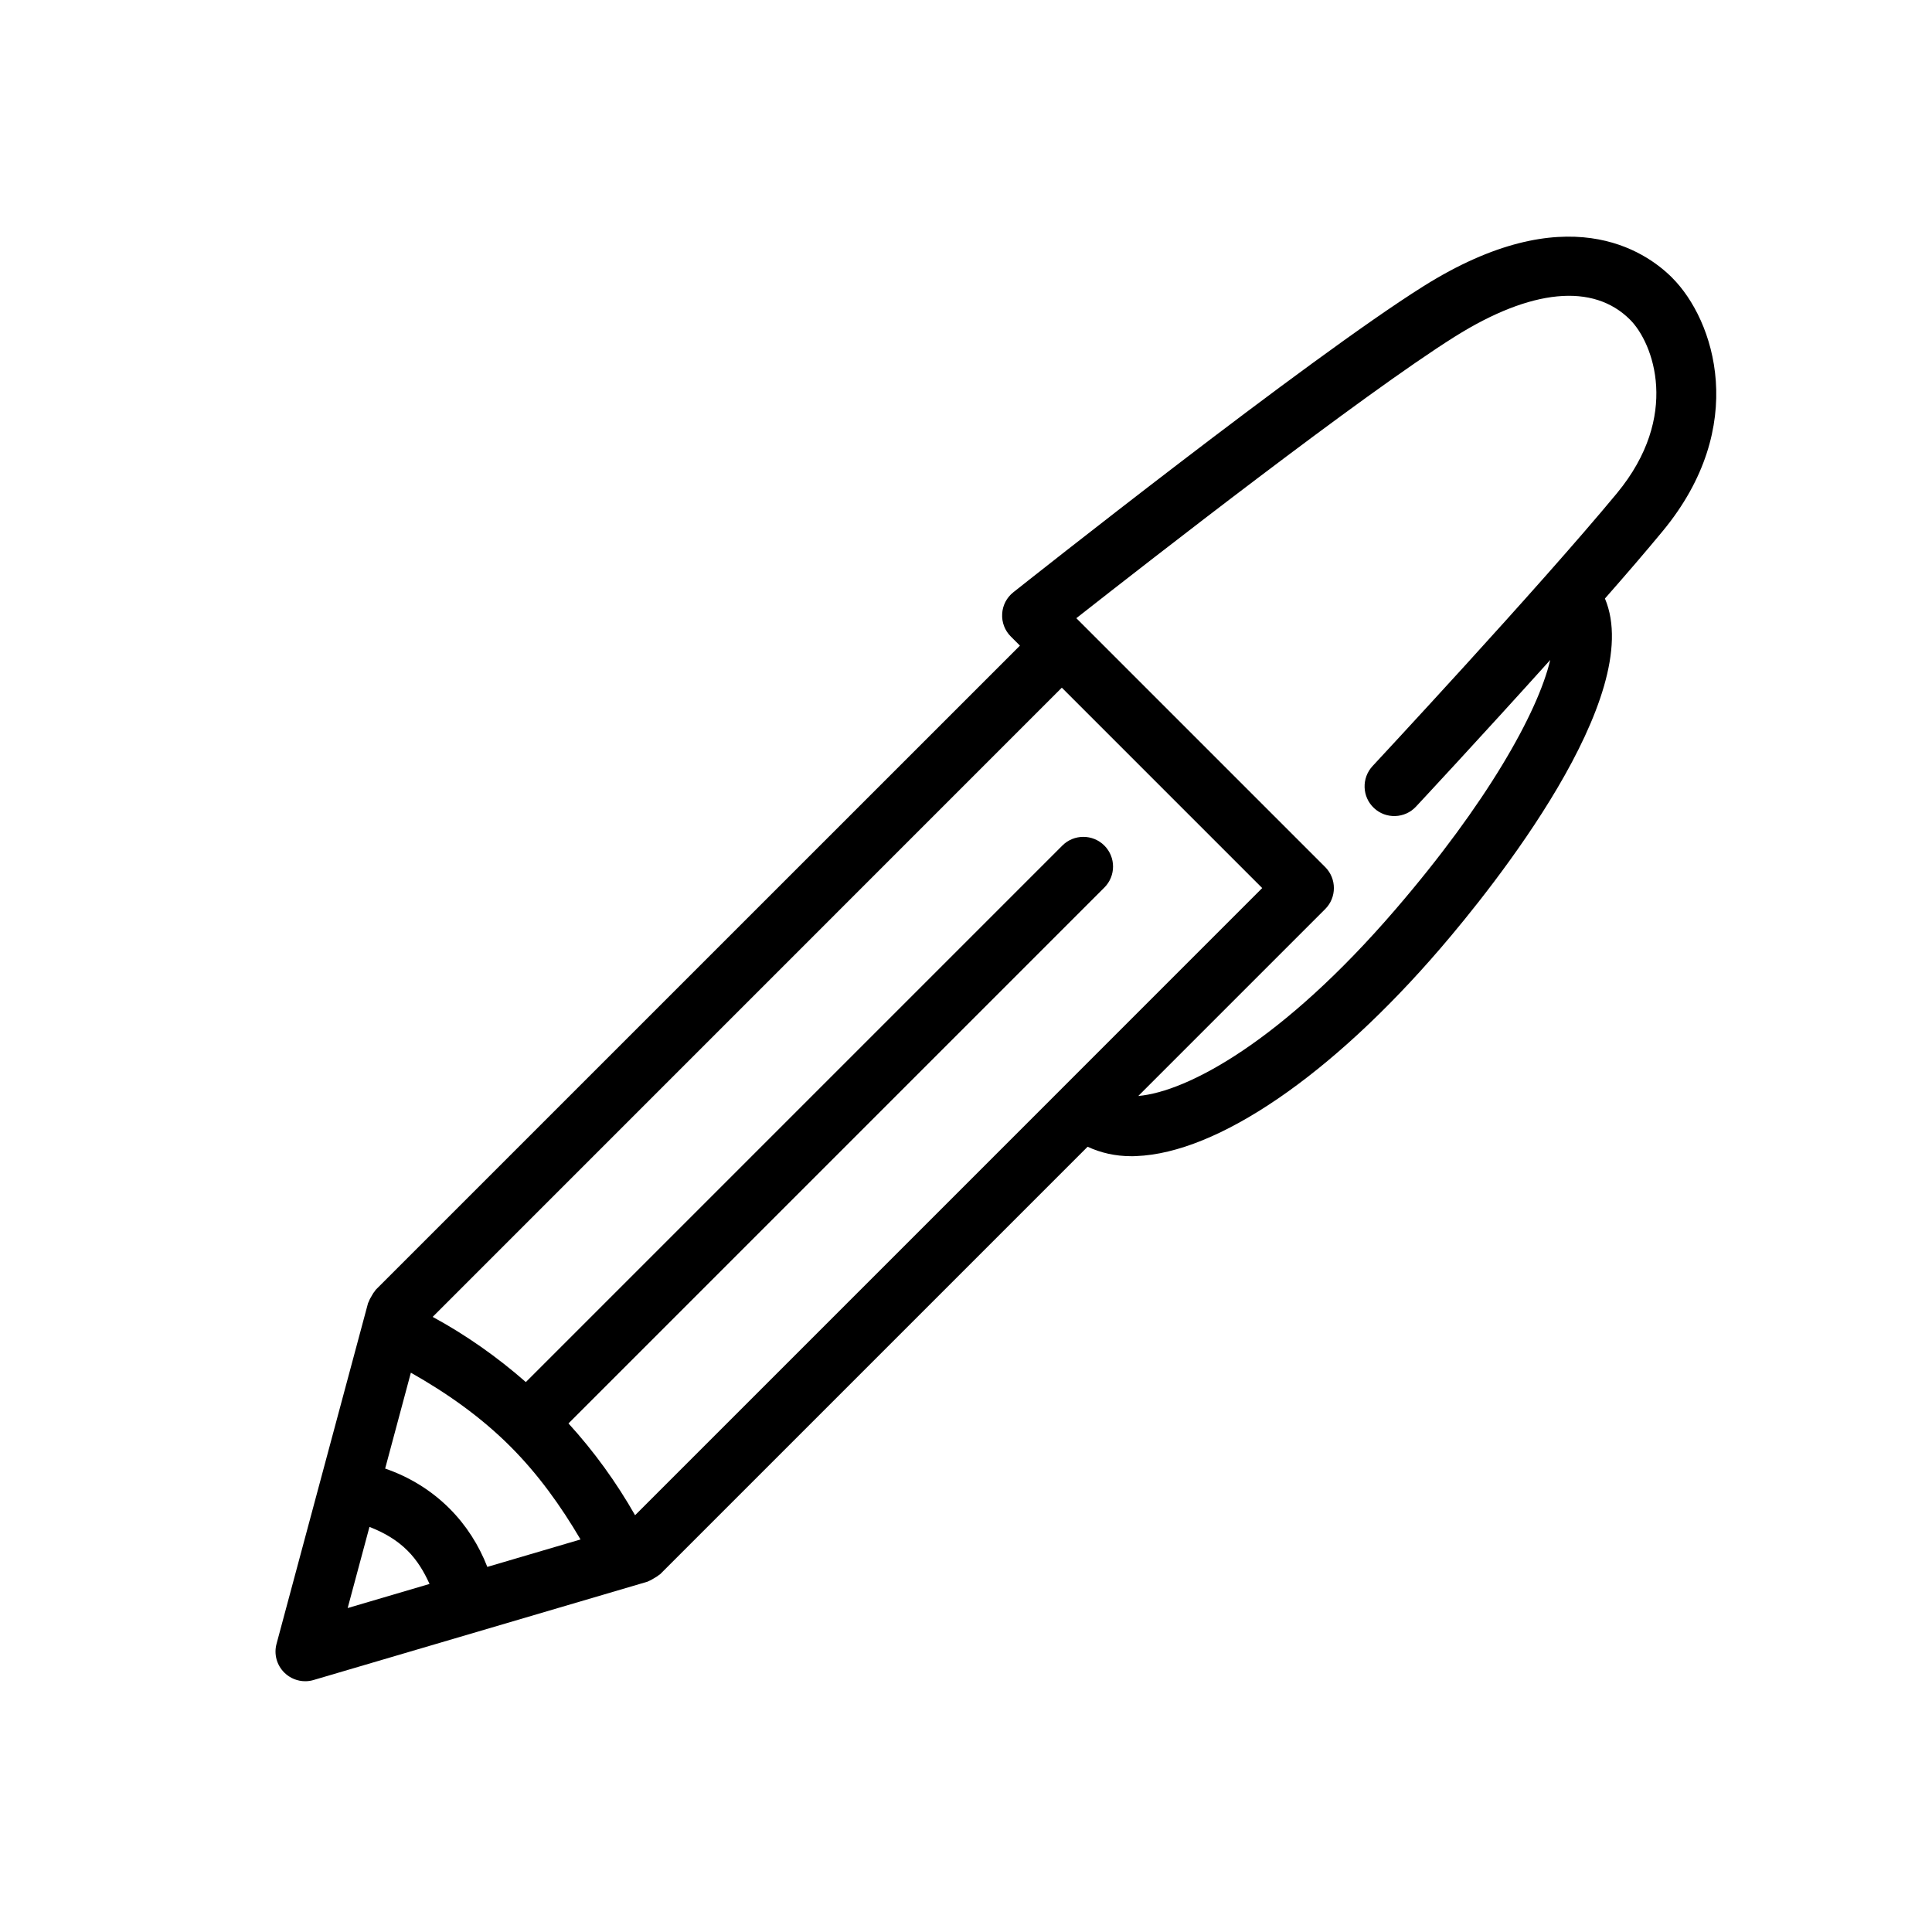
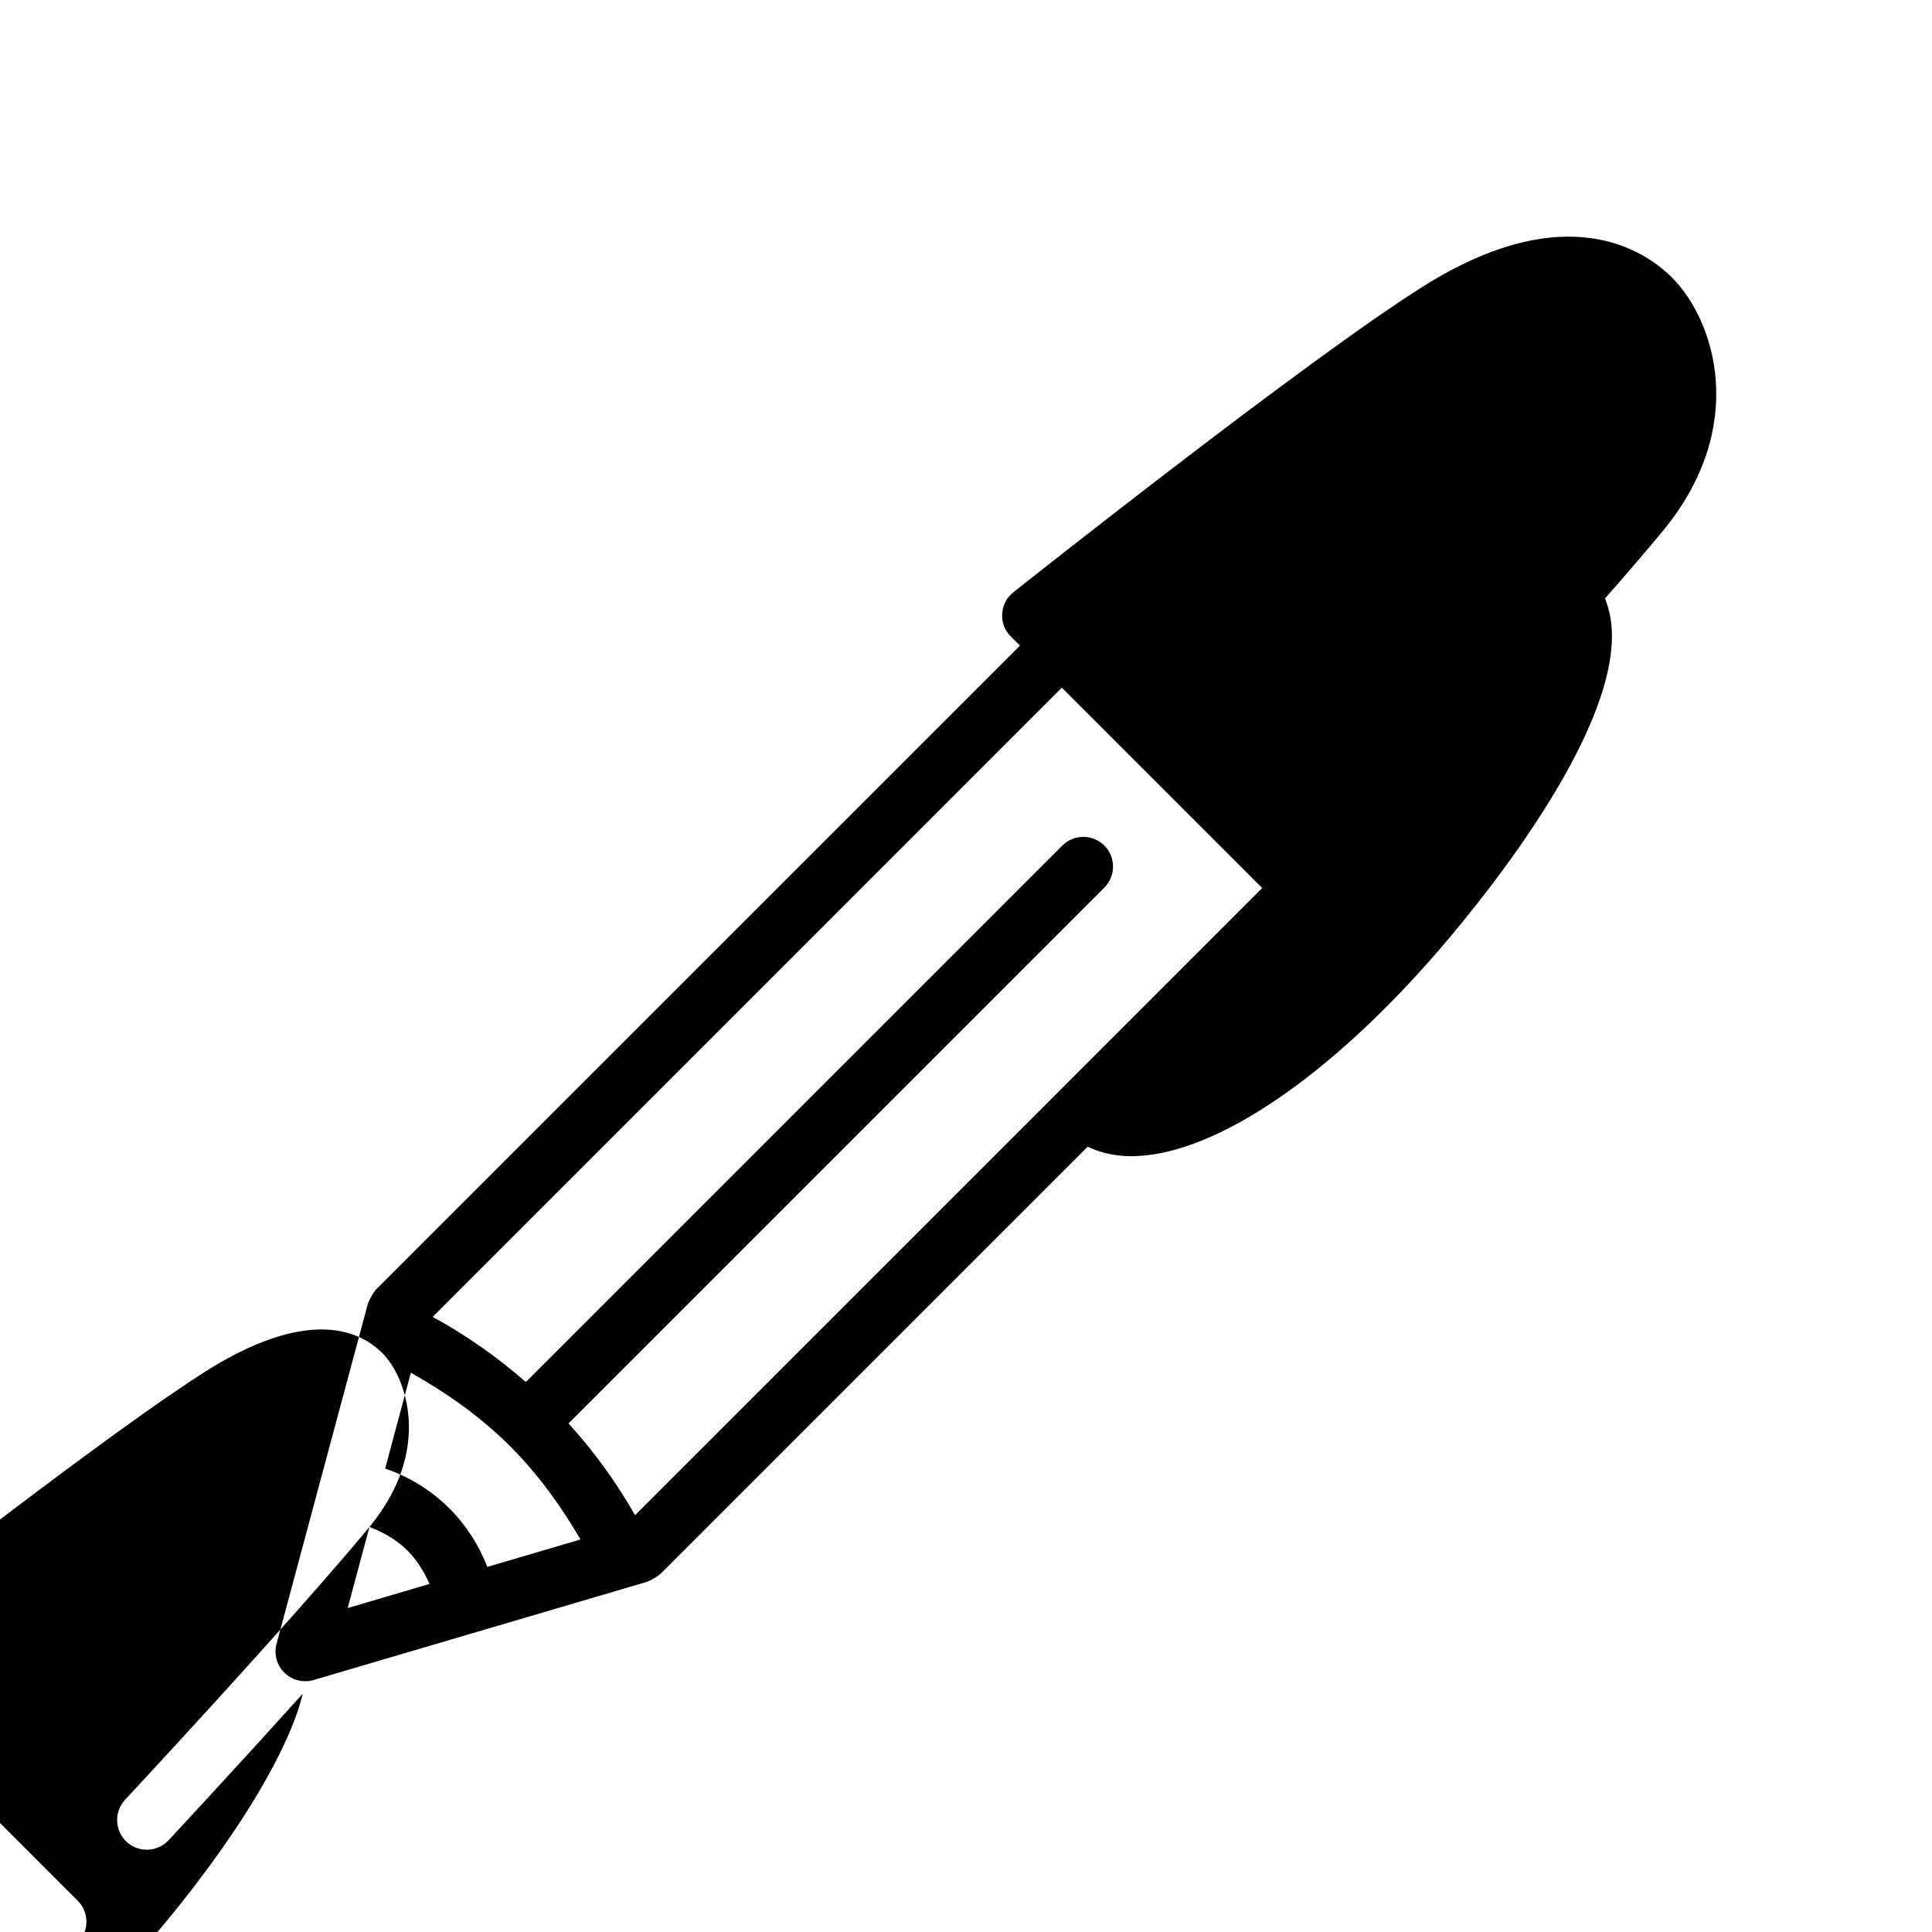
<svg xmlns="http://www.w3.org/2000/svg" fill="#000000" width="800px" height="800px" version="1.1" viewBox="144 144 512 512">
-   <path d="m587.15 217.61c-7.227-7.227-28.117-21.508-65.953 2.266-30.621 19.223-105.48 78.562-108.65 81.082-1.762 1.387-2.852 3.481-2.961 5.715-0.141 2.25 0.707 4.441 2.297 6.016l2.41 2.41-170.73 170.71c-0.125 0.125-0.156 0.285-0.27 0.41-0.328 0.375-0.582 0.816-0.832 1.273-0.285 0.473-0.551 0.93-0.723 1.449-0.047 0.141-0.156 0.25-0.203 0.41l-24.246 90.277c-0.754 2.754 0.062 5.684 2.094 7.668 1.496 1.465 3.481 2.25 5.512 2.25 0.738 0 1.496-0.109 2.234-0.332l88.48-26.055c0.125-0.031 0.203-0.125 0.332-0.172 0.488-0.172 0.914-0.457 1.371-0.723 0.457-0.27 0.93-0.52 1.309-0.867 0.094-0.078 0.219-0.109 0.316-0.203l113.29-113.29c3.434 1.59 7.289 2.504 11.57 2.504 0.426 0 0.883 0 1.309-0.031 21.539-0.805 51.688-21.395 80.641-55.074 13.793-16.027 54.555-66.738 43.578-92.684 5.668-6.438 10.957-12.594 15.289-17.84 22.996-27.793 13.754-55.945 2.527-67.168zm-161.52 214.61c-0.016 0.016-0.031 0.016-0.047 0.031-0.016 0.016-0.016 0.031-0.031 0.047l-113.25 113.25c-4.961-8.707-10.832-16.848-17.648-24.324l142.01-142.01c3.07-3.07 3.07-8.062 0-11.133-3.07-3.07-8.062-3.07-11.133 0l-142.18 142.18c-7.606-6.66-15.824-12.453-24.688-17.27l166.73-166.75 53.105 53.105zm-162.48 111.58c-4.879-4.879-10.707-8.422-17.082-10.613l6.816-25.41c9.539 5.398 18.516 11.699 26.355 19.539 7.398 7.398 13.398 15.793 18.609 24.656l-24.703 7.273c-2.234-5.746-5.574-11.02-9.996-15.445zm-21.238 4.848c3.715 1.449 7.195 3.387 10.094 6.297 2.551 2.535 4.375 5.59 5.824 8.816l-21.695 6.391zm330.59-273.93c-20.891 25.238-64.332 71.824-64.754 72.297-2.961 3.18-2.801 8.172 0.379 11.133 3.164 2.977 8.188 2.785 11.117-0.379 0.285-0.301 17.523-18.797 35.582-38.871-3.305 14.012-16.863 38.055-41.012 66.109-29.992 34.891-55.105 48.305-68.156 49.438l49.531-49.531c3.07-3.07 3.07-8.062 0-11.133l-16.328-16.328-0.016-0.016-49.609-49.609c19.648-15.43 75.746-59.184 100.3-74.609 20.211-12.691 36.707-14.281 46.469-4.473 6.156 6.156 13.398 25.523-3.508 45.973z" />
+   <path d="m587.15 217.61c-7.227-7.227-28.117-21.508-65.953 2.266-30.621 19.223-105.48 78.562-108.65 81.082-1.762 1.387-2.852 3.481-2.961 5.715-0.141 2.25 0.707 4.441 2.297 6.016l2.41 2.41-170.73 170.71c-0.125 0.125-0.156 0.285-0.27 0.41-0.328 0.375-0.582 0.816-0.832 1.273-0.285 0.473-0.551 0.93-0.723 1.449-0.047 0.141-0.156 0.25-0.203 0.41l-24.246 90.277c-0.754 2.754 0.062 5.684 2.094 7.668 1.496 1.465 3.481 2.25 5.512 2.25 0.738 0 1.496-0.109 2.234-0.332l88.48-26.055c0.125-0.031 0.203-0.125 0.332-0.172 0.488-0.172 0.914-0.457 1.371-0.723 0.457-0.27 0.93-0.52 1.309-0.867 0.094-0.078 0.219-0.109 0.316-0.203l113.29-113.29c3.434 1.59 7.289 2.504 11.57 2.504 0.426 0 0.883 0 1.309-0.031 21.539-0.805 51.688-21.395 80.641-55.074 13.793-16.027 54.555-66.738 43.578-92.684 5.668-6.438 10.957-12.594 15.289-17.84 22.996-27.793 13.754-55.945 2.527-67.168zm-161.52 214.61c-0.016 0.016-0.031 0.016-0.047 0.031-0.016 0.016-0.016 0.031-0.031 0.047l-113.25 113.25c-4.961-8.707-10.832-16.848-17.648-24.324l142.01-142.01c3.07-3.07 3.07-8.062 0-11.133-3.07-3.07-8.062-3.07-11.133 0l-142.18 142.18c-7.606-6.66-15.824-12.453-24.688-17.27l166.73-166.75 53.105 53.105zm-162.48 111.58c-4.879-4.879-10.707-8.422-17.082-10.613l6.816-25.41c9.539 5.398 18.516 11.699 26.355 19.539 7.398 7.398 13.398 15.793 18.609 24.656l-24.703 7.273c-2.234-5.746-5.574-11.02-9.996-15.445zm-21.238 4.848c3.715 1.449 7.195 3.387 10.094 6.297 2.551 2.535 4.375 5.59 5.824 8.816l-21.695 6.391zc-20.891 25.238-64.332 71.824-64.754 72.297-2.961 3.18-2.801 8.172 0.379 11.133 3.164 2.977 8.188 2.785 11.117-0.379 0.285-0.301 17.523-18.797 35.582-38.871-3.305 14.012-16.863 38.055-41.012 66.109-29.992 34.891-55.105 48.305-68.156 49.438l49.531-49.531c3.07-3.07 3.07-8.062 0-11.133l-16.328-16.328-0.016-0.016-49.609-49.609c19.648-15.43 75.746-59.184 100.3-74.609 20.211-12.691 36.707-14.281 46.469-4.473 6.156 6.156 13.398 25.523-3.508 45.973z" />
</svg>